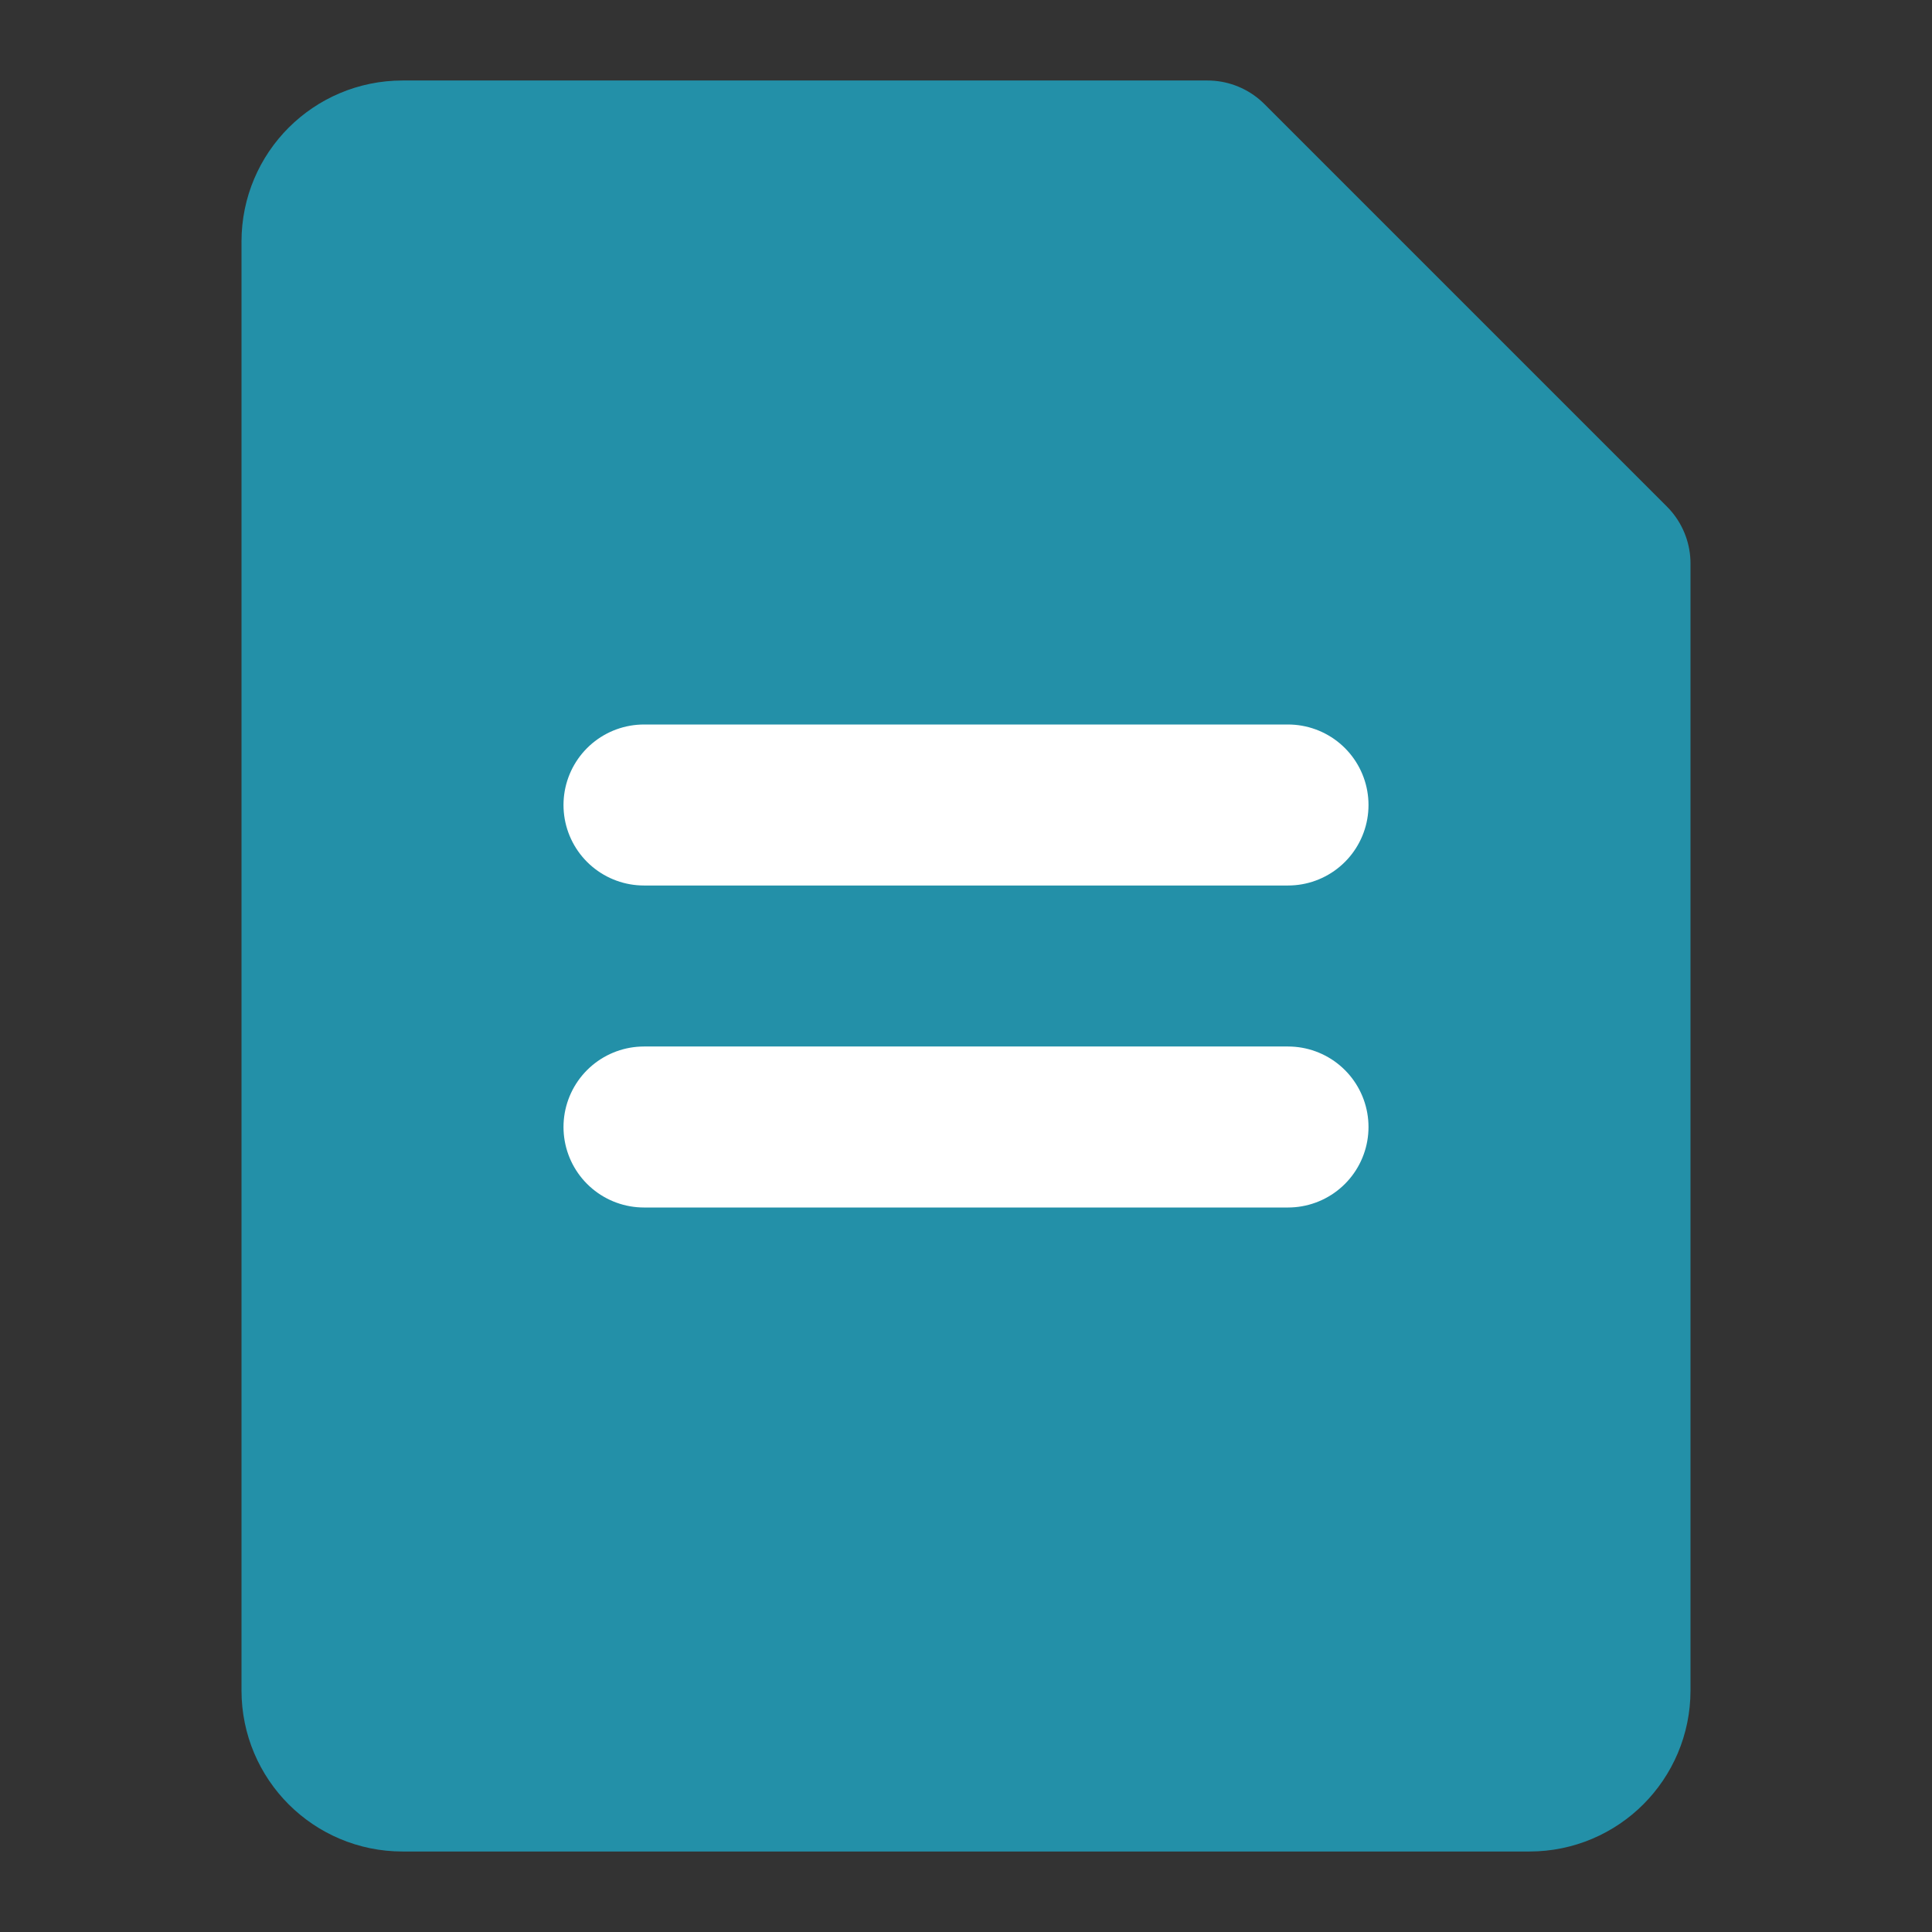
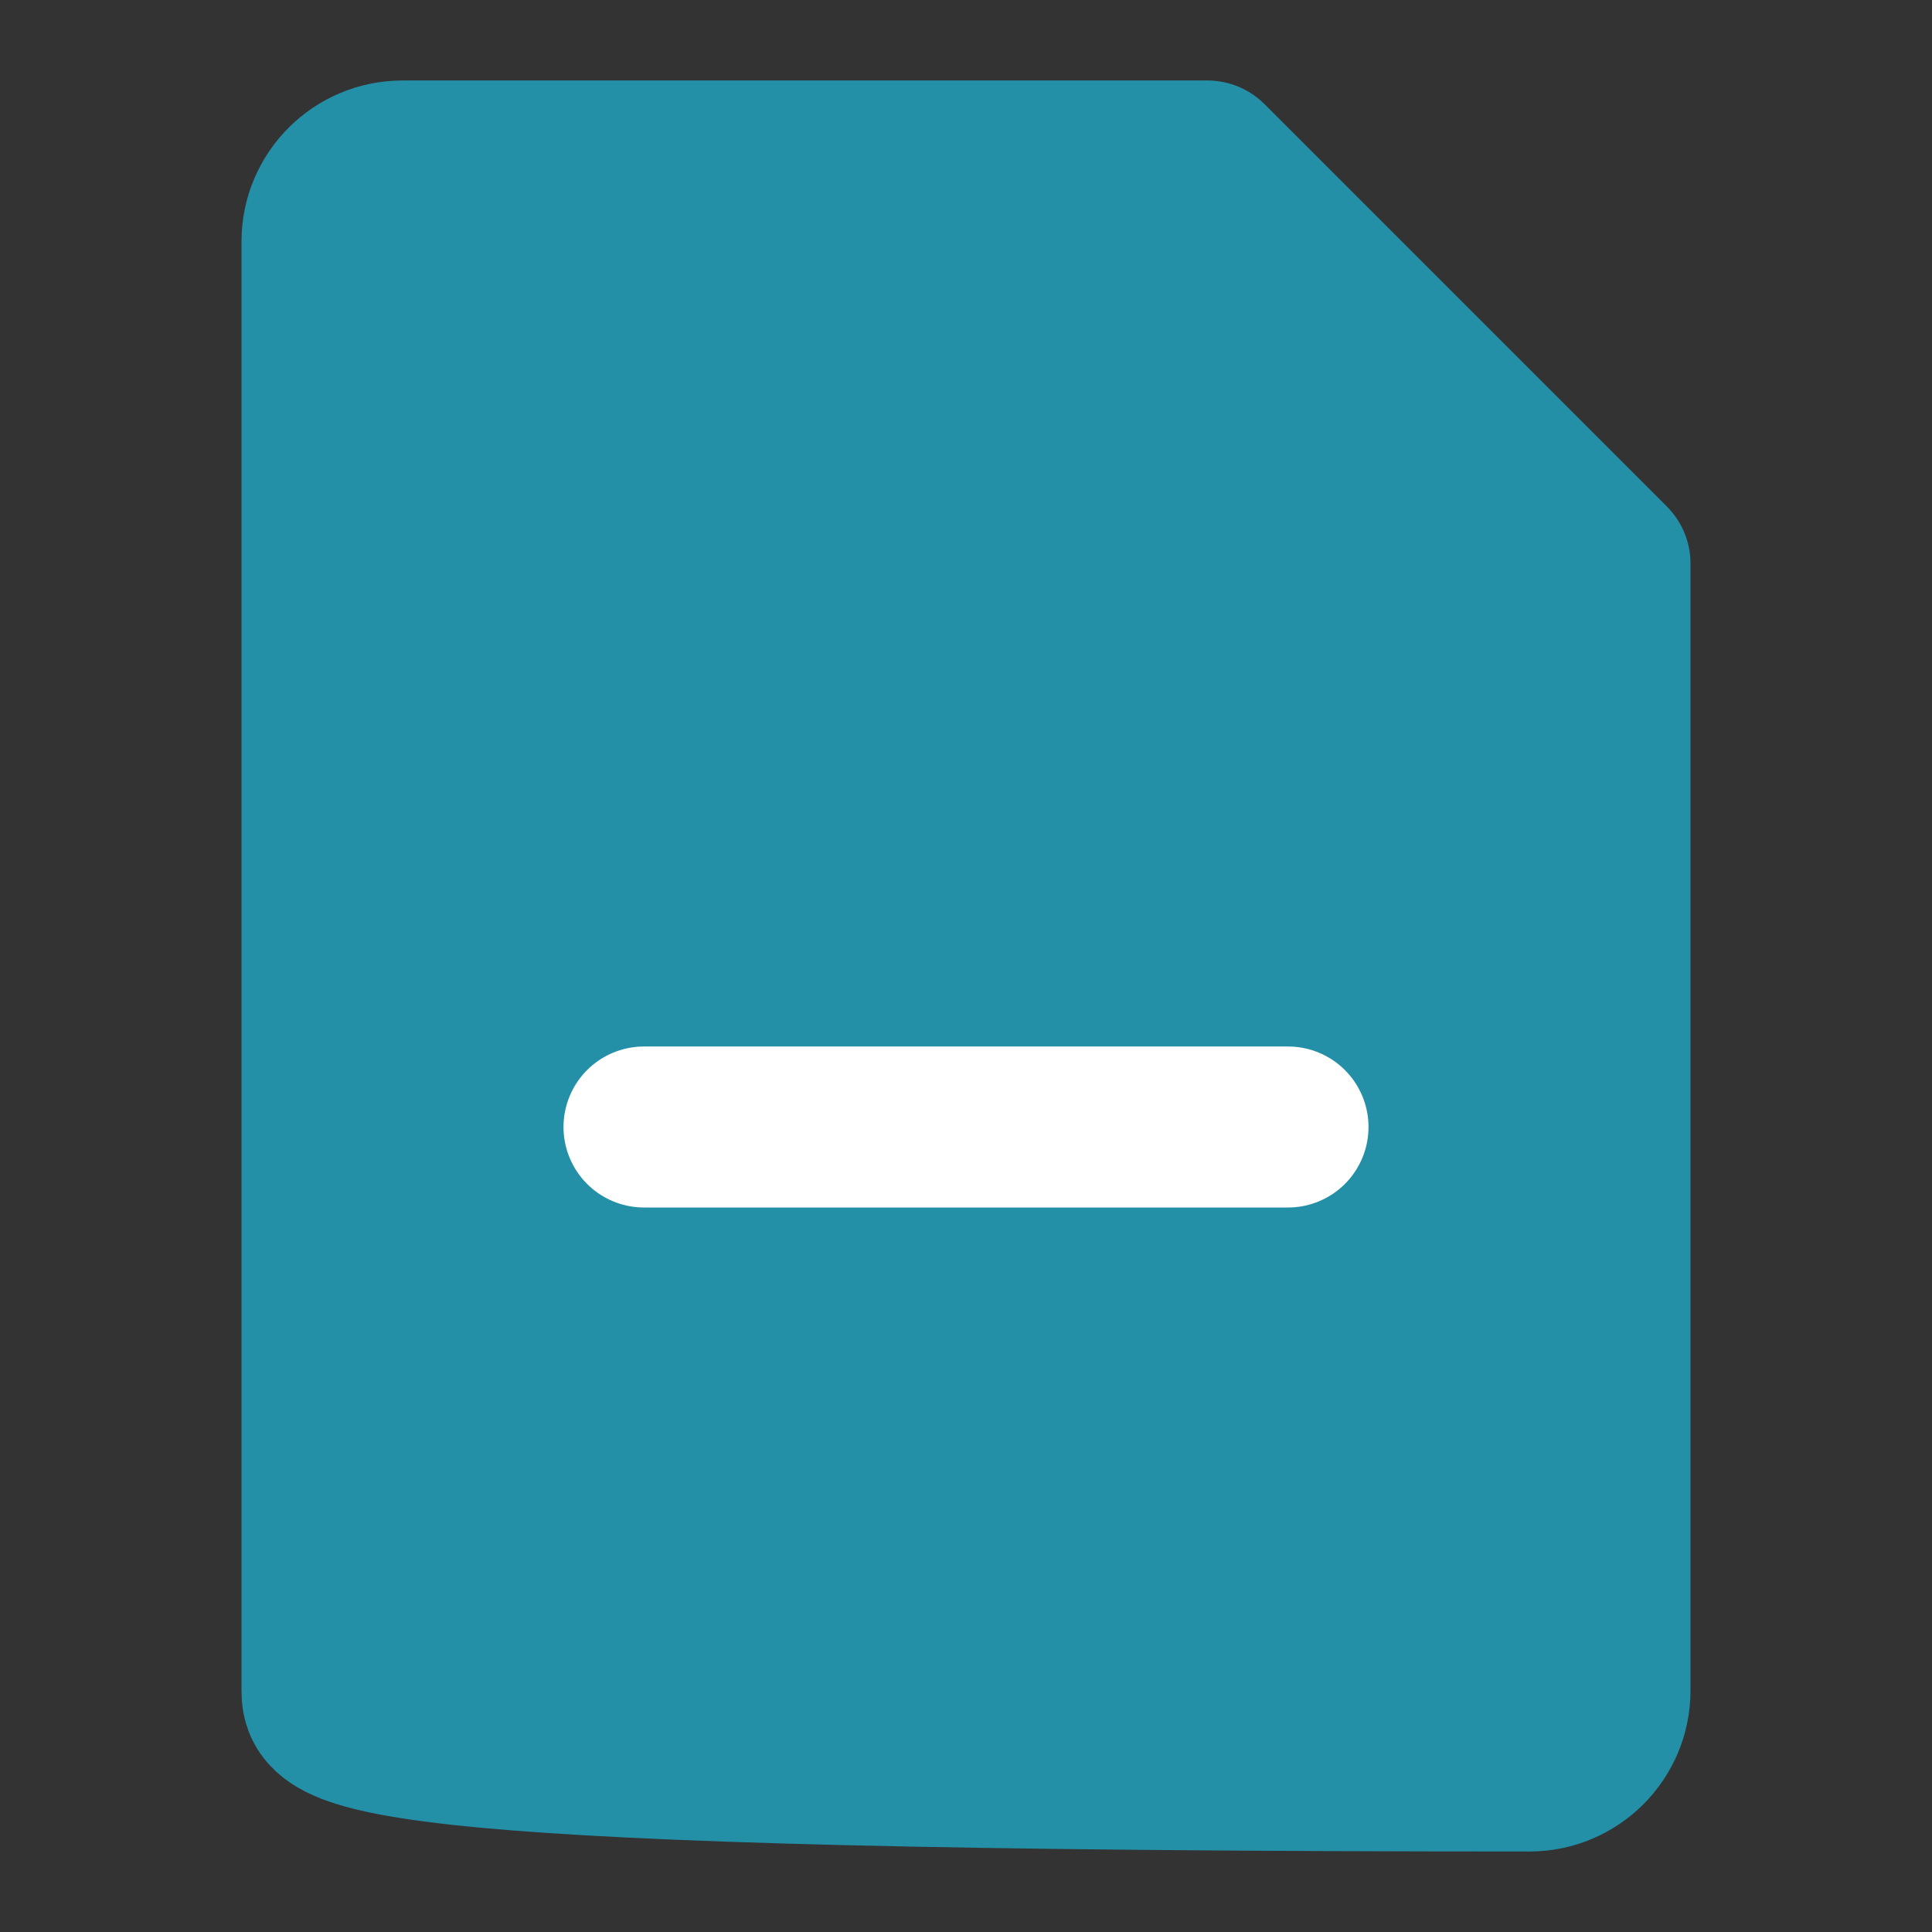
<svg xmlns="http://www.w3.org/2000/svg" width="24" height="24" viewBox="0 0 24 24" fill="none">
  <rect x="0" y="0" width="24" height="24" fill="#333333" stroke="none" />
-   <path d="M4 3C4 2.448 4.448 2 5 2H15L20 7V21C20 21.552 19.552 22 19 22H5C4.448 22 4 21.552 4 21V3Z" fill="#2390A8" stroke="#2390A8" stroke-width="2" stroke-linejoin="round" />
-   <path d="M8 10H16" stroke="white" stroke-width="2" stroke-linecap="round" stroke-linejoin="round" />
+   <path d="M4 3C4 2.448 4.448 2 5 2H15L20 7V21C20 21.552 19.552 22 19 22C4.448 22 4 21.552 4 21V3Z" fill="#2390A8" stroke="#2390A8" stroke-width="2" stroke-linejoin="round" />
  <path d="M8 14H16" stroke="white" stroke-width="2" stroke-linecap="round" stroke-linejoin="round" />
</svg>